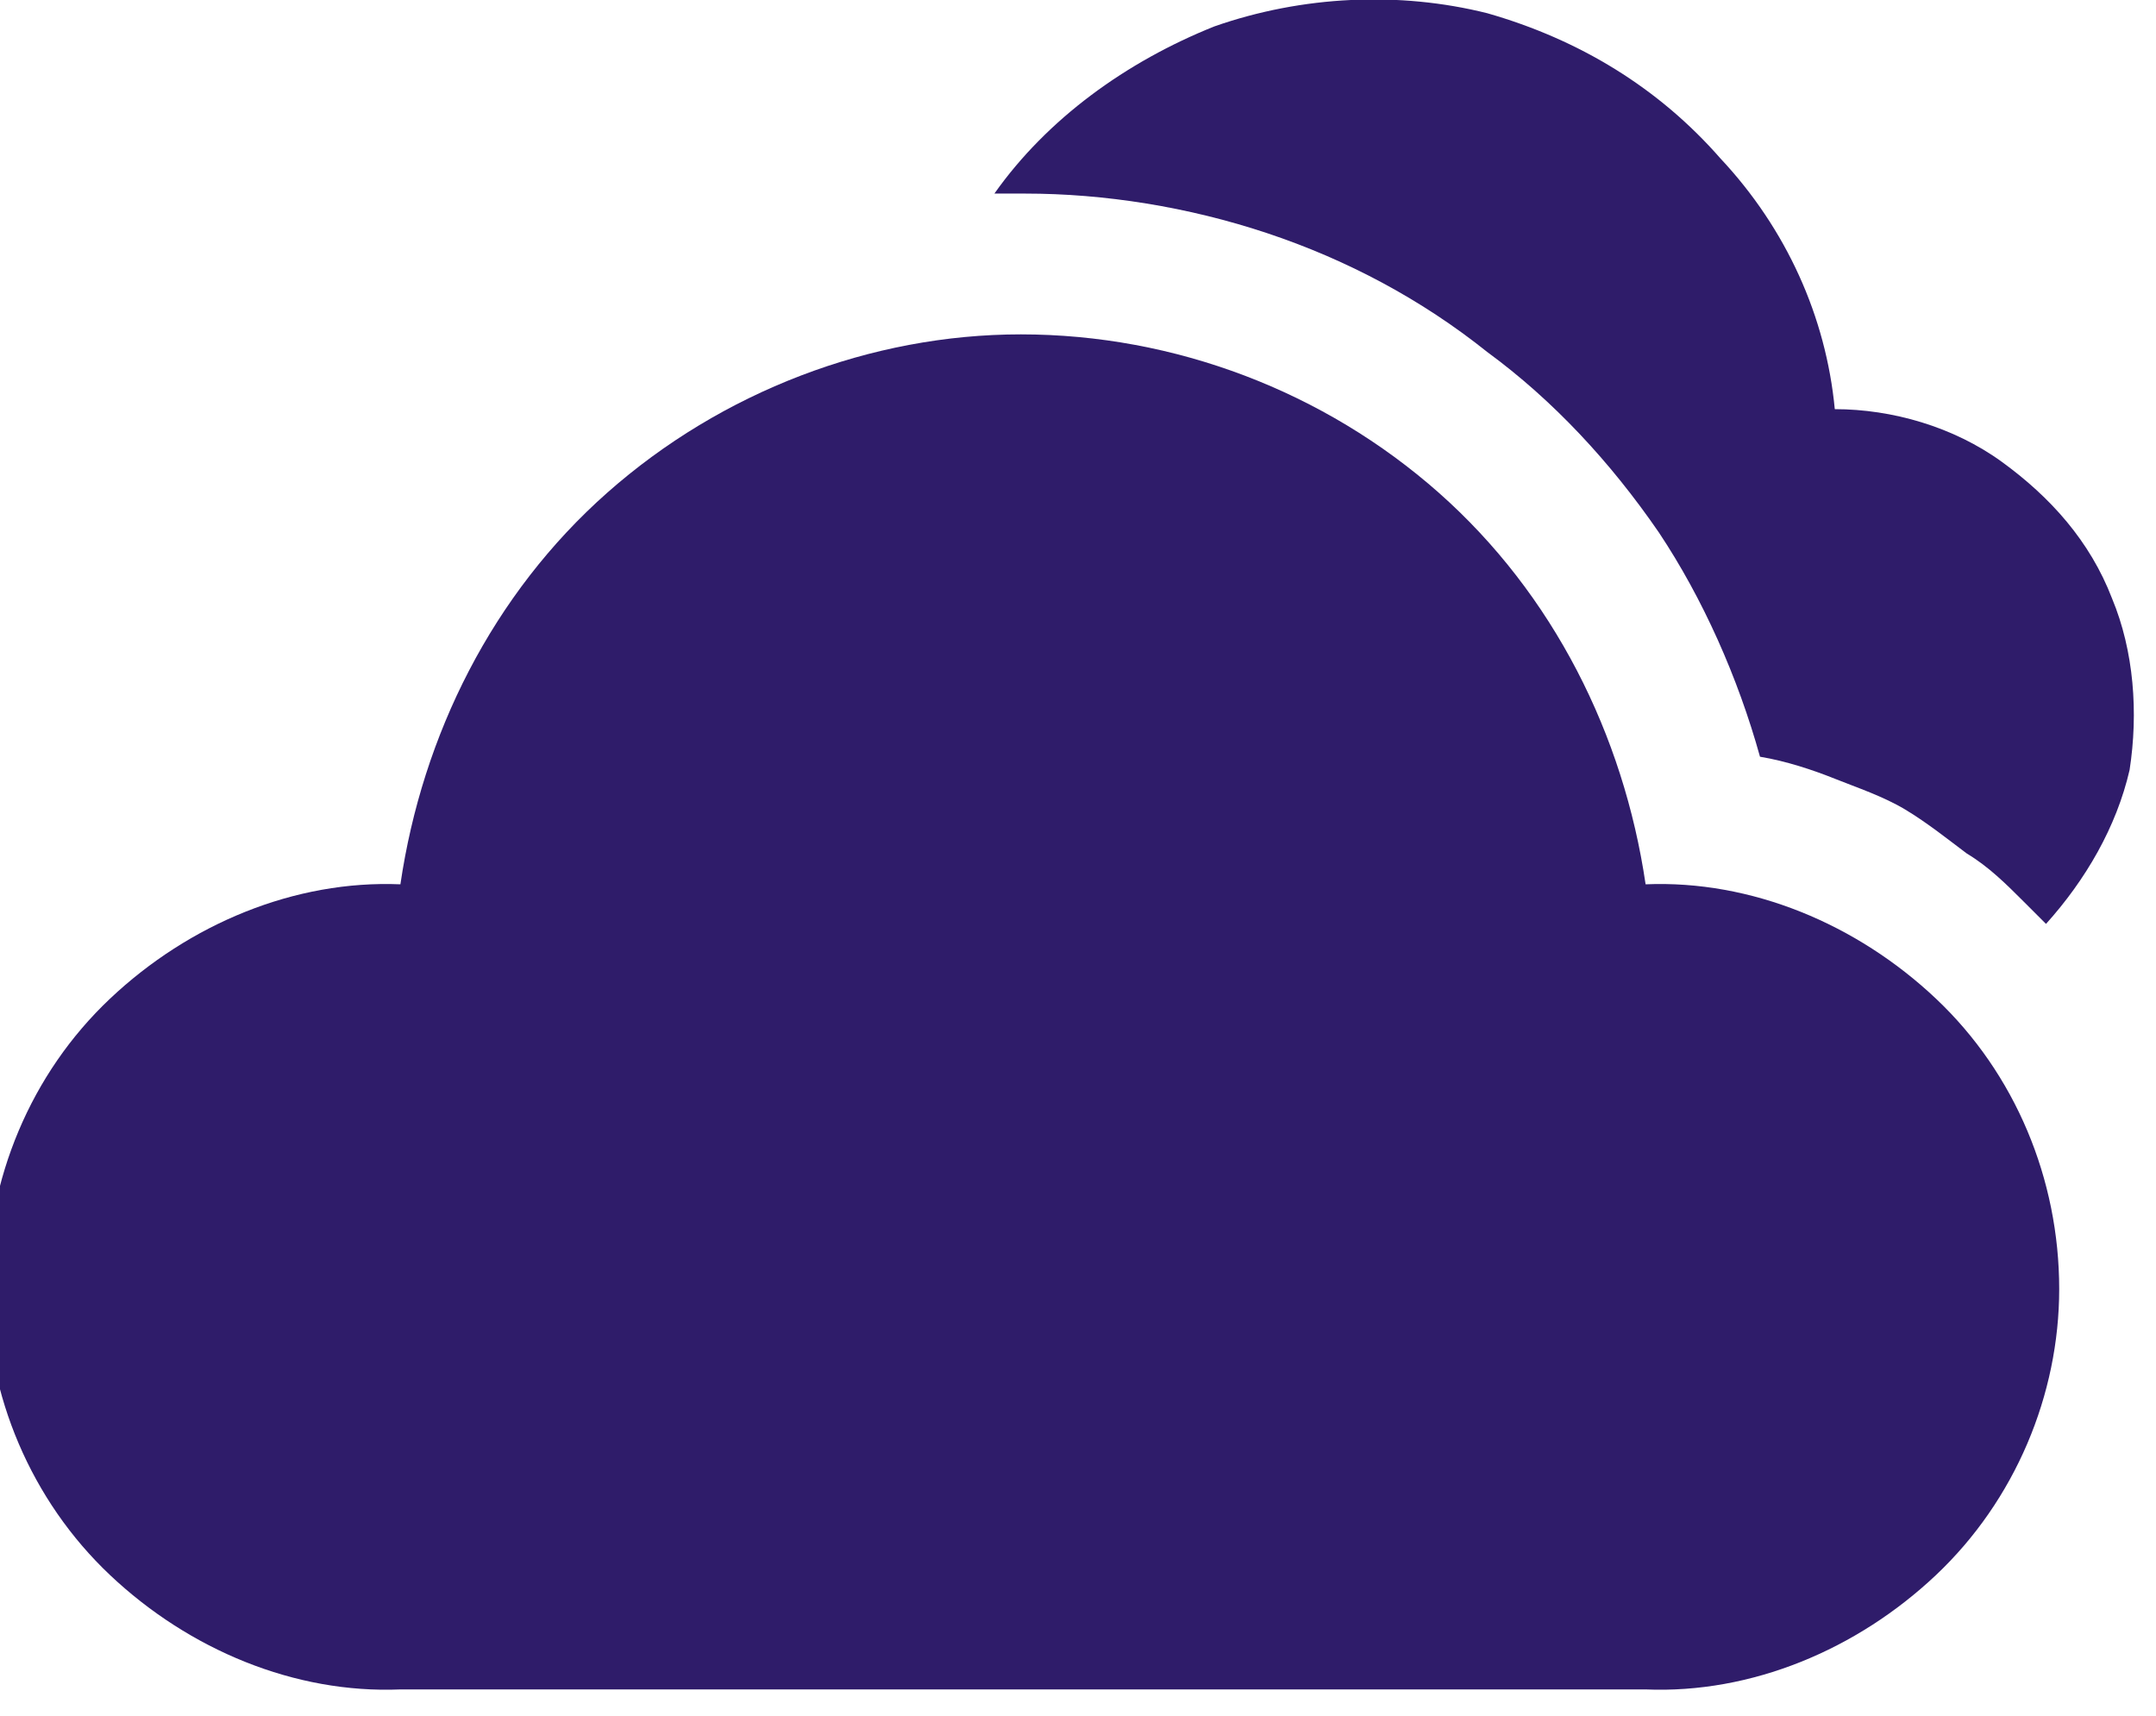
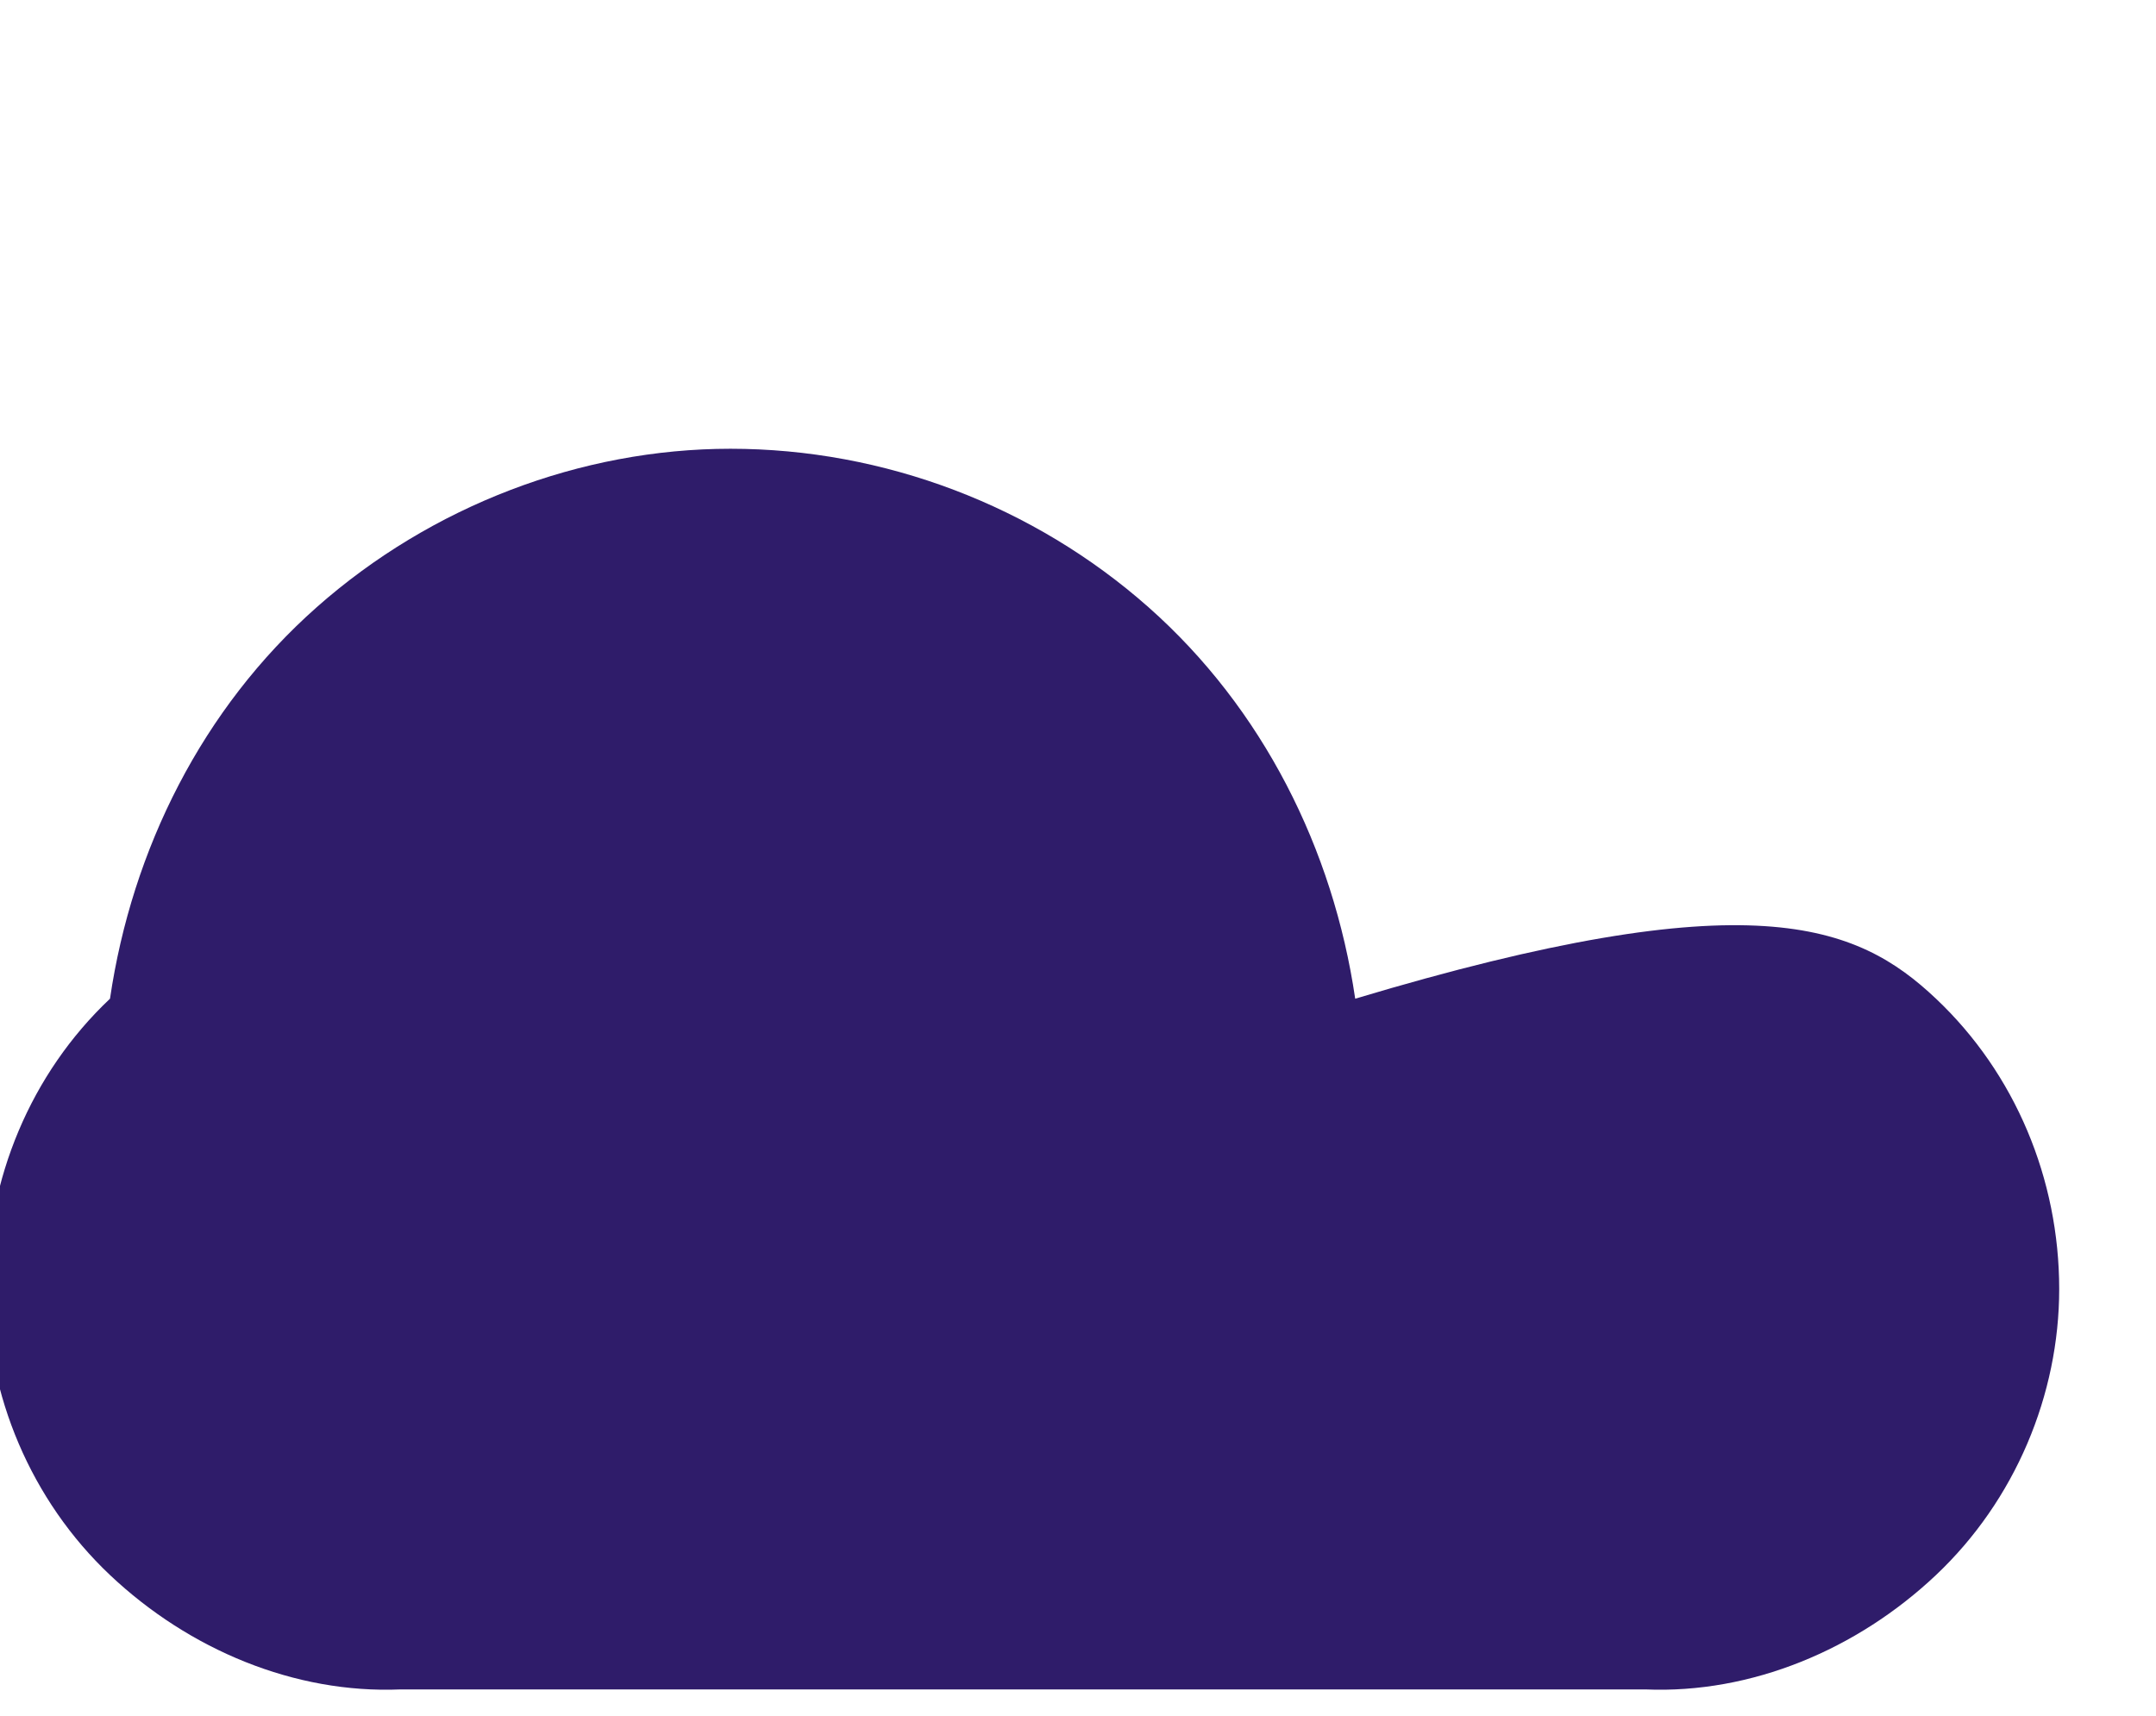
<svg xmlns="http://www.w3.org/2000/svg" version="1.1" id="Layer_1" x="0px" y="0px" viewBox="0 0 49 39" style="enable-background:new 0 0 49 39;" xml:space="preserve">
  <style type="text/css">
	.st0{fill:#2F1C6A;}
</style>
-   <path class="st0" d="M45.5,10.5c1.1,0.8,2,1.8,2.5,3.1c0.5,1.2,0.6,2.6,0.4,3.9c-0.3,1.3-1,2.5-1.9,3.5L46,20.5  c-0.4-0.4-0.8-0.8-1.3-1.1c-0.4-0.3-0.9-0.7-1.4-1c-0.5-0.3-1.1-0.5-1.6-0.7c-0.5-0.2-1.1-0.4-1.7-0.5c-0.5-1.8-1.3-3.6-2.3-5.1  c-1.1-1.6-2.4-3-3.9-4.1c-1.5-1.2-3.2-2.1-5-2.7s-3.7-0.9-5.5-0.9h-0.7c1.2-1.7,3-3,5-3.8c2-0.7,4.2-0.8,6.2-0.3  c2.1,0.6,3.9,1.7,5.3,3.3c1.5,1.6,2.4,3.6,2.6,5.7C43,9.3,44.4,9.7,45.5,10.5z" />
-   <path class="st0" d="M44,22.7c1.8,1.7,2.8,4.1,2.8,6.6c0,2.4-1,4.8-2.8,6.5s-4.2,2.7-6.6,2.6H9.1c-2.4,0.1-4.8-0.9-6.6-2.6  c-1.8-1.7-2.8-4.1-2.8-6.5c0-2.5,1-4.9,2.8-6.6s4.2-2.7,6.6-2.6c0.5-3.4,2.1-6.6,4.7-8.9s6-3.6,9.4-3.6c3.5,0,6.9,1.3,9.5,3.6  s4.2,5.5,4.7,8.9C39.8,20,42.2,21,44,22.7z" />
+   <path class="st0" d="M44,22.7c1.8,1.7,2.8,4.1,2.8,6.6c0,2.4-1,4.8-2.8,6.5s-4.2,2.7-6.6,2.6H9.1c-2.4,0.1-4.8-0.9-6.6-2.6  c-1.8-1.7-2.8-4.1-2.8-6.5c0-2.5,1-4.9,2.8-6.6c0.5-3.4,2.1-6.6,4.7-8.9s6-3.6,9.4-3.6c3.5,0,6.9,1.3,9.5,3.6  s4.2,5.5,4.7,8.9C39.8,20,42.2,21,44,22.7z" />
</svg>